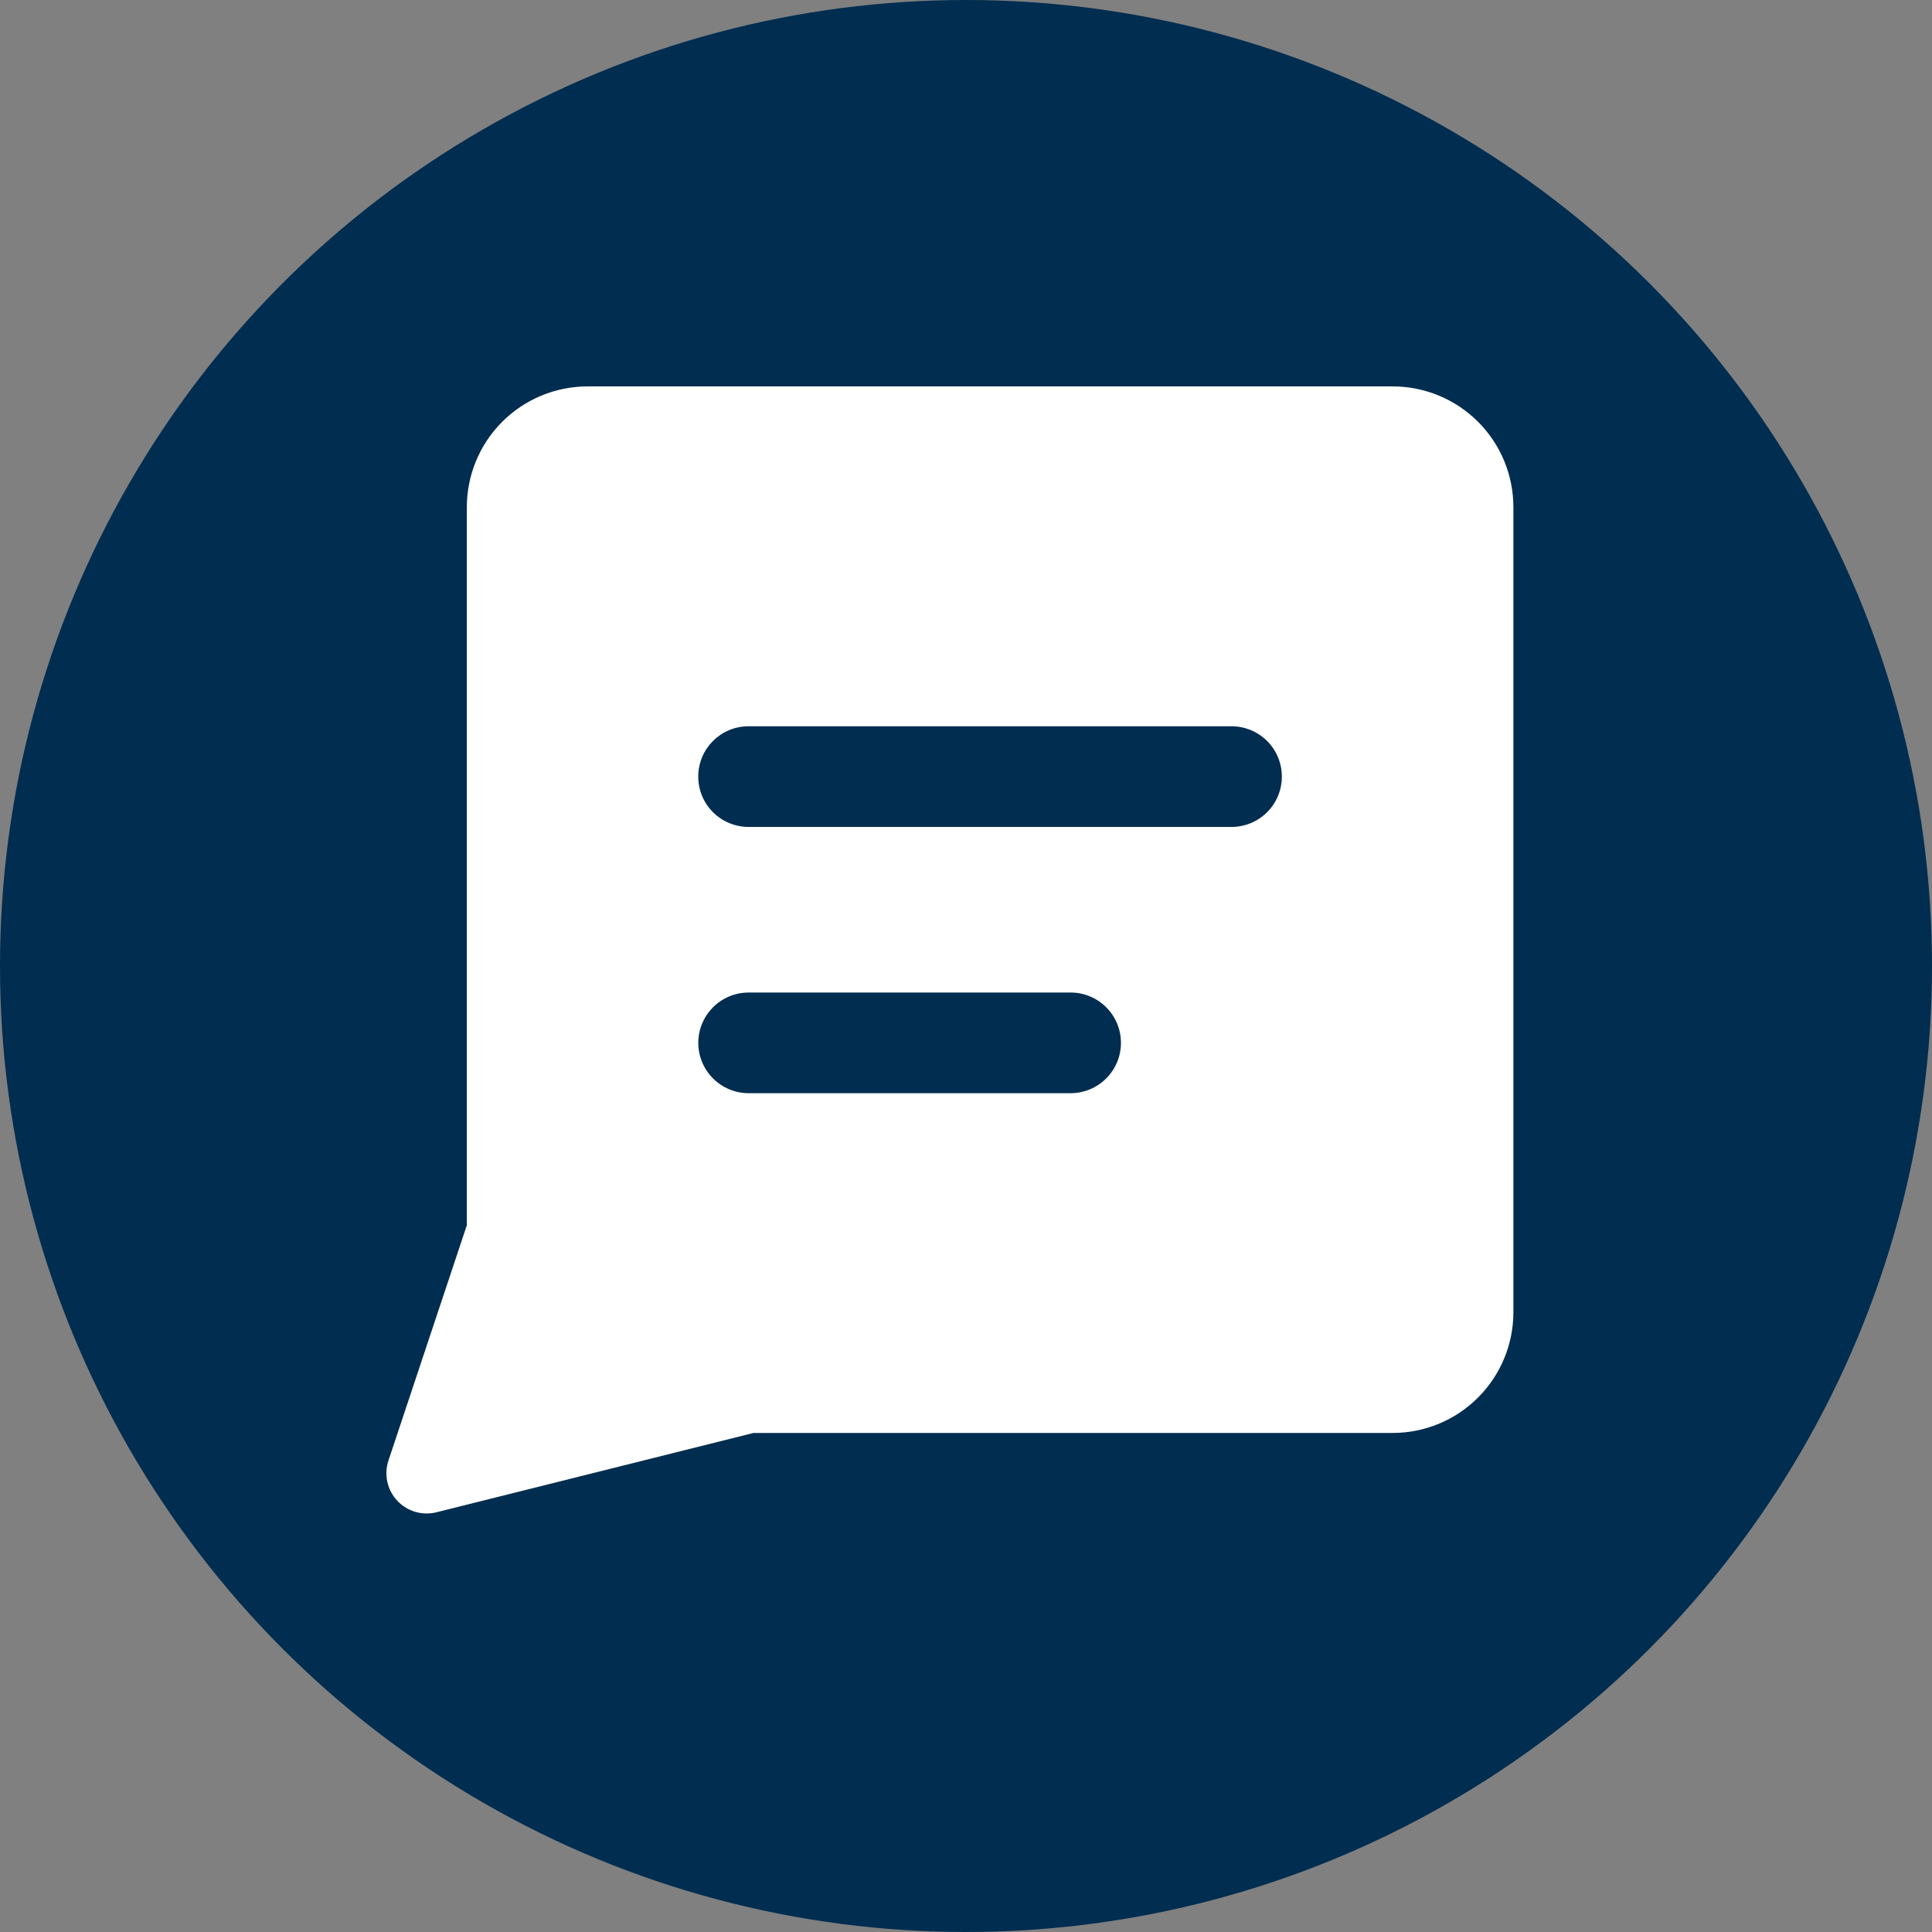
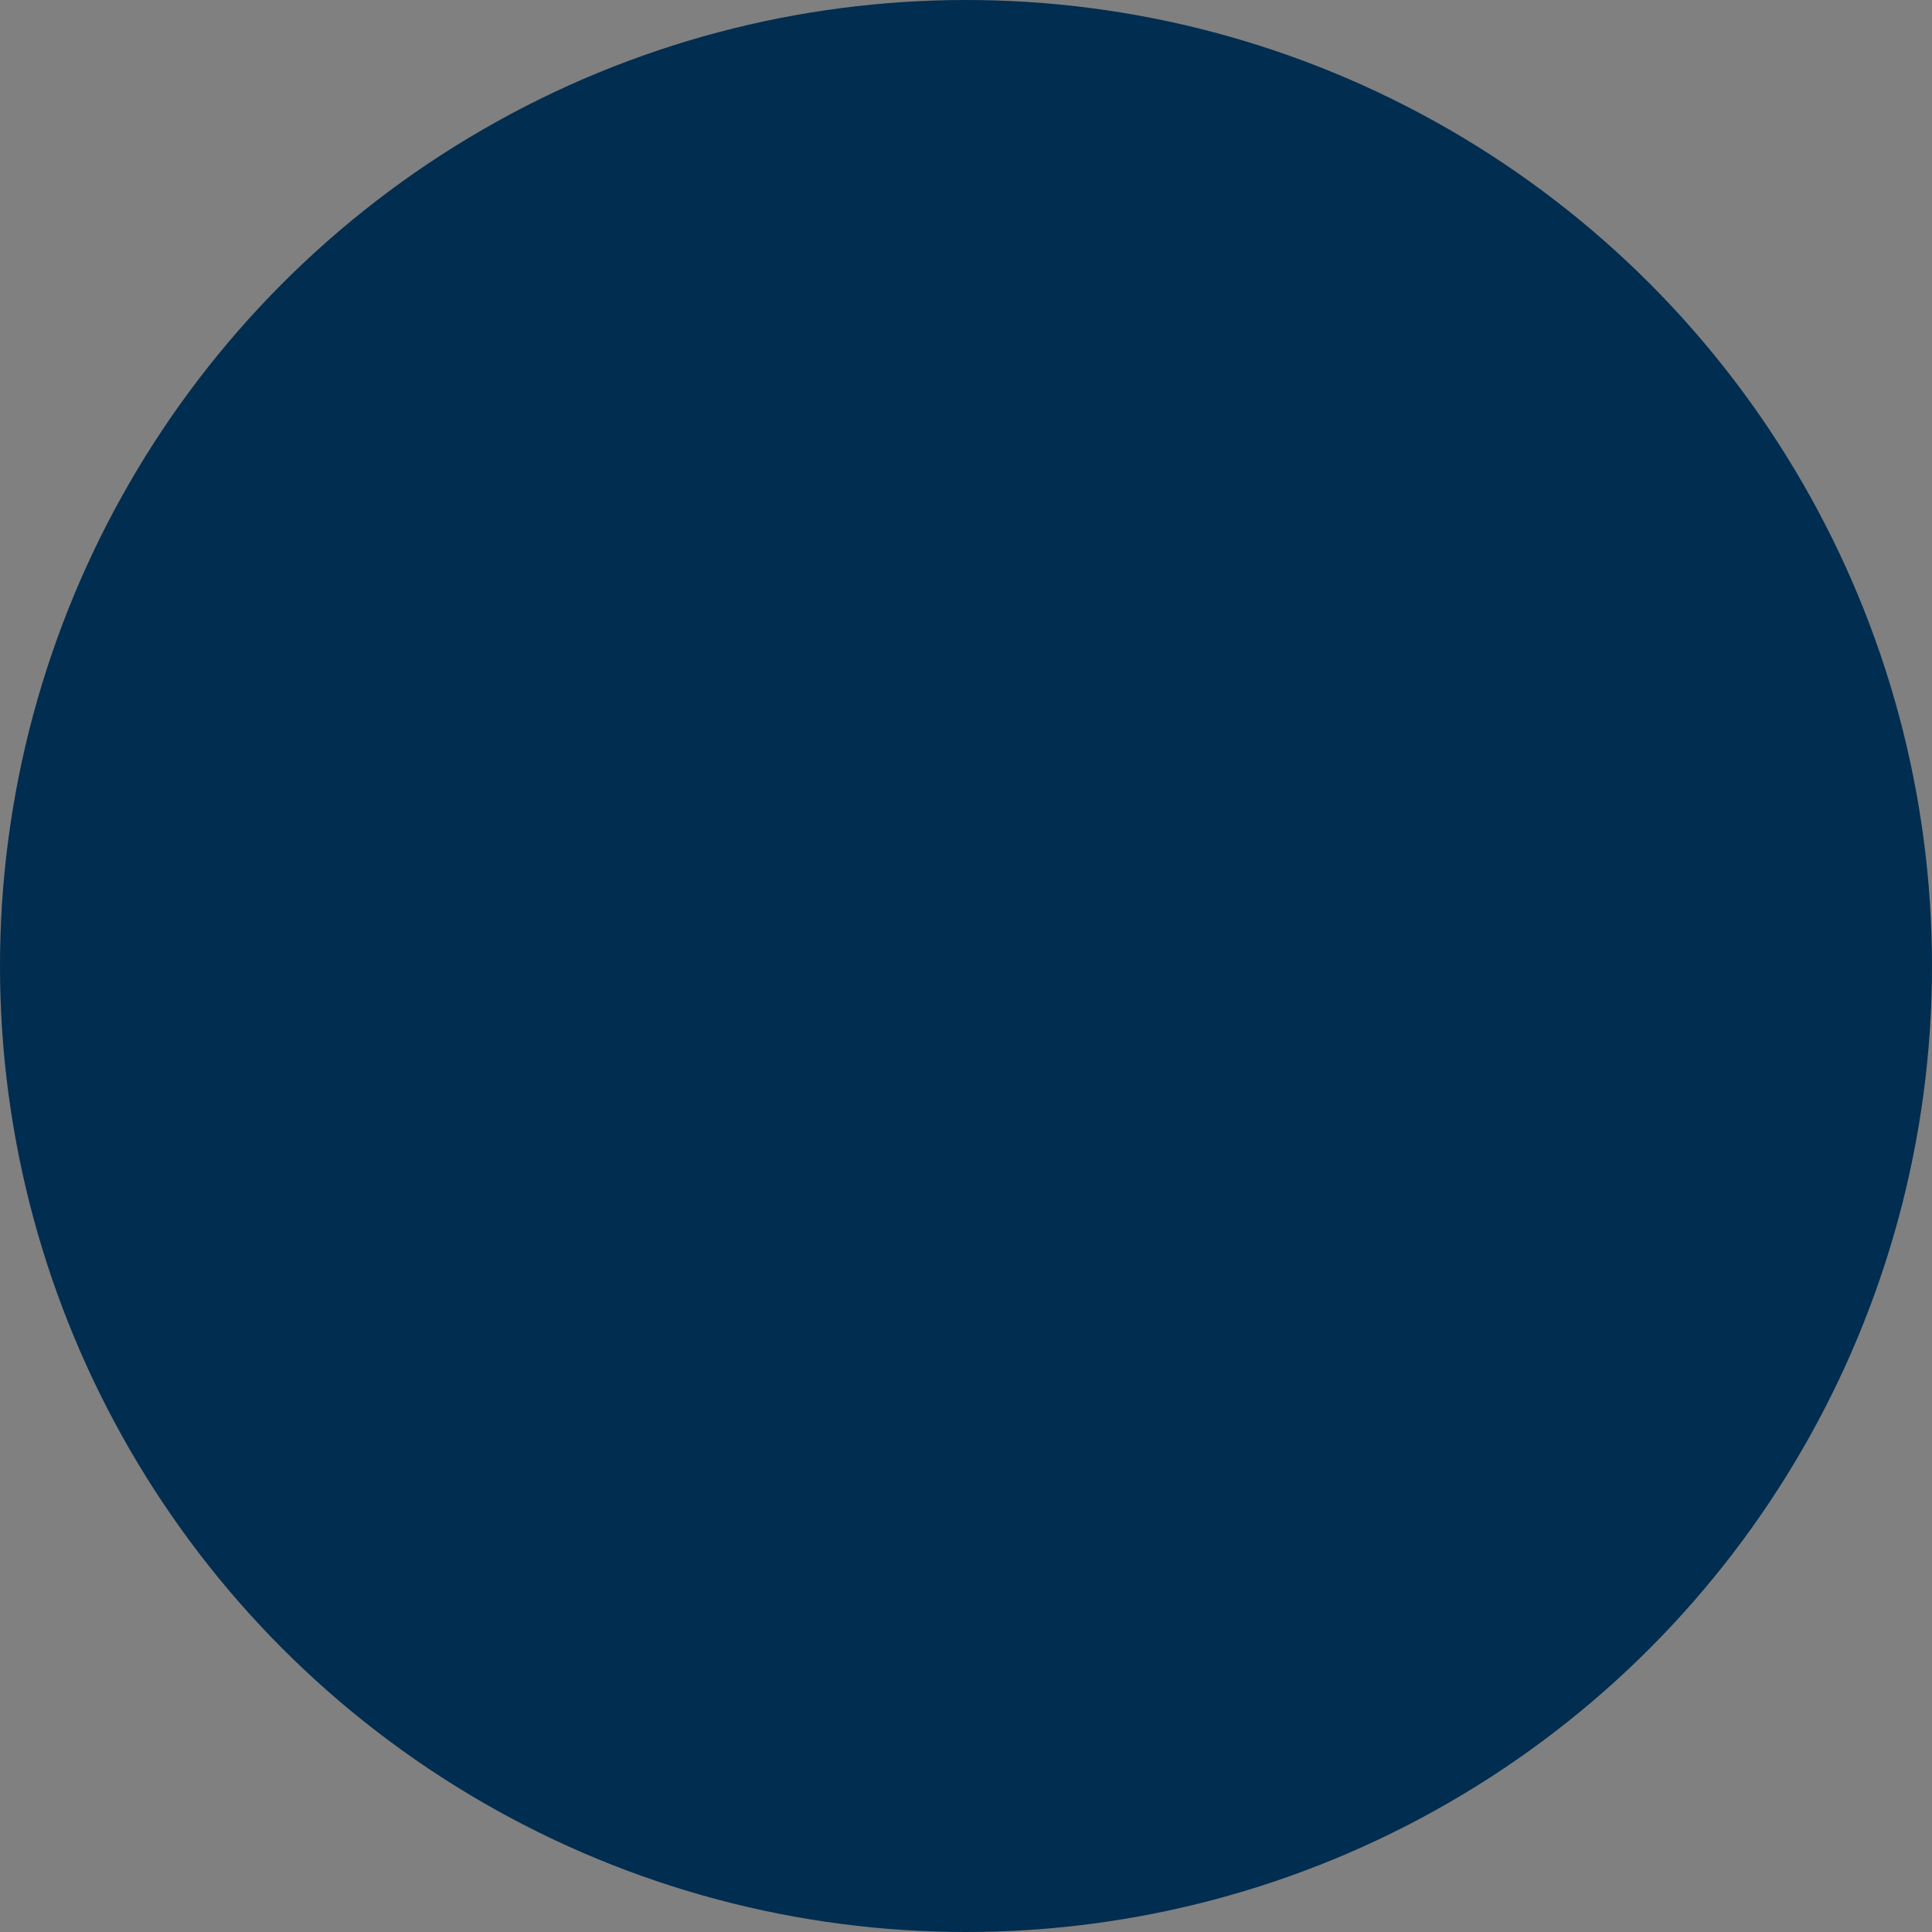
<svg xmlns="http://www.w3.org/2000/svg" width="60" height="60" viewBox="0 0 60 60" fill="none">
  <rect x="0" y="0" width="60" height="60" fill="#808080" stroke="none" />
  <circle cx="30" cy="30" r="30" fill="#002D50" />
-   <path fill-rule="evenodd" clip-rule="evenodd" d="M18.246 12C17.252 12.001 16.299 12.396 15.596 13.1C14.893 13.803 14.498 14.756 14.498 15.751V38.05L12.064 45.358C11.993 45.57 11.981 45.798 12.028 46.016C12.075 46.235 12.18 46.437 12.332 46.601C12.484 46.765 12.677 46.886 12.891 46.95C13.106 47.014 13.333 47.02 13.55 46.966L23.4 44.502H43.249C44.244 44.502 45.198 44.107 45.901 43.403C46.605 42.7 47 41.746 47 40.751V15.748C46.999 14.754 46.604 13.8 45.901 13.098C45.197 12.395 44.244 12 43.249 12H18.246ZM21.685 24.116C21.685 23.252 22.385 22.555 23.246 22.555H38.246C38.661 22.555 39.059 22.72 39.352 23.013C39.645 23.306 39.809 23.703 39.809 24.118C39.809 24.532 39.645 24.93 39.352 25.223C39.059 25.516 38.661 25.681 38.246 25.681H23.246C23.041 25.681 22.838 25.64 22.649 25.562C22.459 25.483 22.287 25.369 22.142 25.224C21.997 25.078 21.882 24.906 21.803 24.717C21.725 24.527 21.685 24.322 21.685 24.116ZM23.249 30.824C23.044 30.824 22.84 30.864 22.651 30.943C22.461 31.021 22.289 31.136 22.144 31.282C21.999 31.427 21.883 31.599 21.805 31.789C21.726 31.978 21.686 32.181 21.686 32.387C21.686 32.592 21.726 32.795 21.805 32.985C21.883 33.175 21.999 33.347 22.144 33.492C22.289 33.637 22.461 33.752 22.651 33.831C22.84 33.909 23.044 33.95 23.249 33.95H33.249C33.454 33.95 33.658 33.909 33.847 33.831C34.037 33.752 34.209 33.637 34.354 33.492C34.499 33.347 34.615 33.175 34.693 32.985C34.772 32.795 34.812 32.592 34.812 32.387C34.812 32.181 34.772 31.978 34.693 31.789C34.615 31.599 34.499 31.427 34.354 31.282C34.209 31.136 34.037 31.021 33.847 30.943C33.658 30.864 33.454 30.824 33.249 30.824H23.249Z" fill="white" />
</svg>